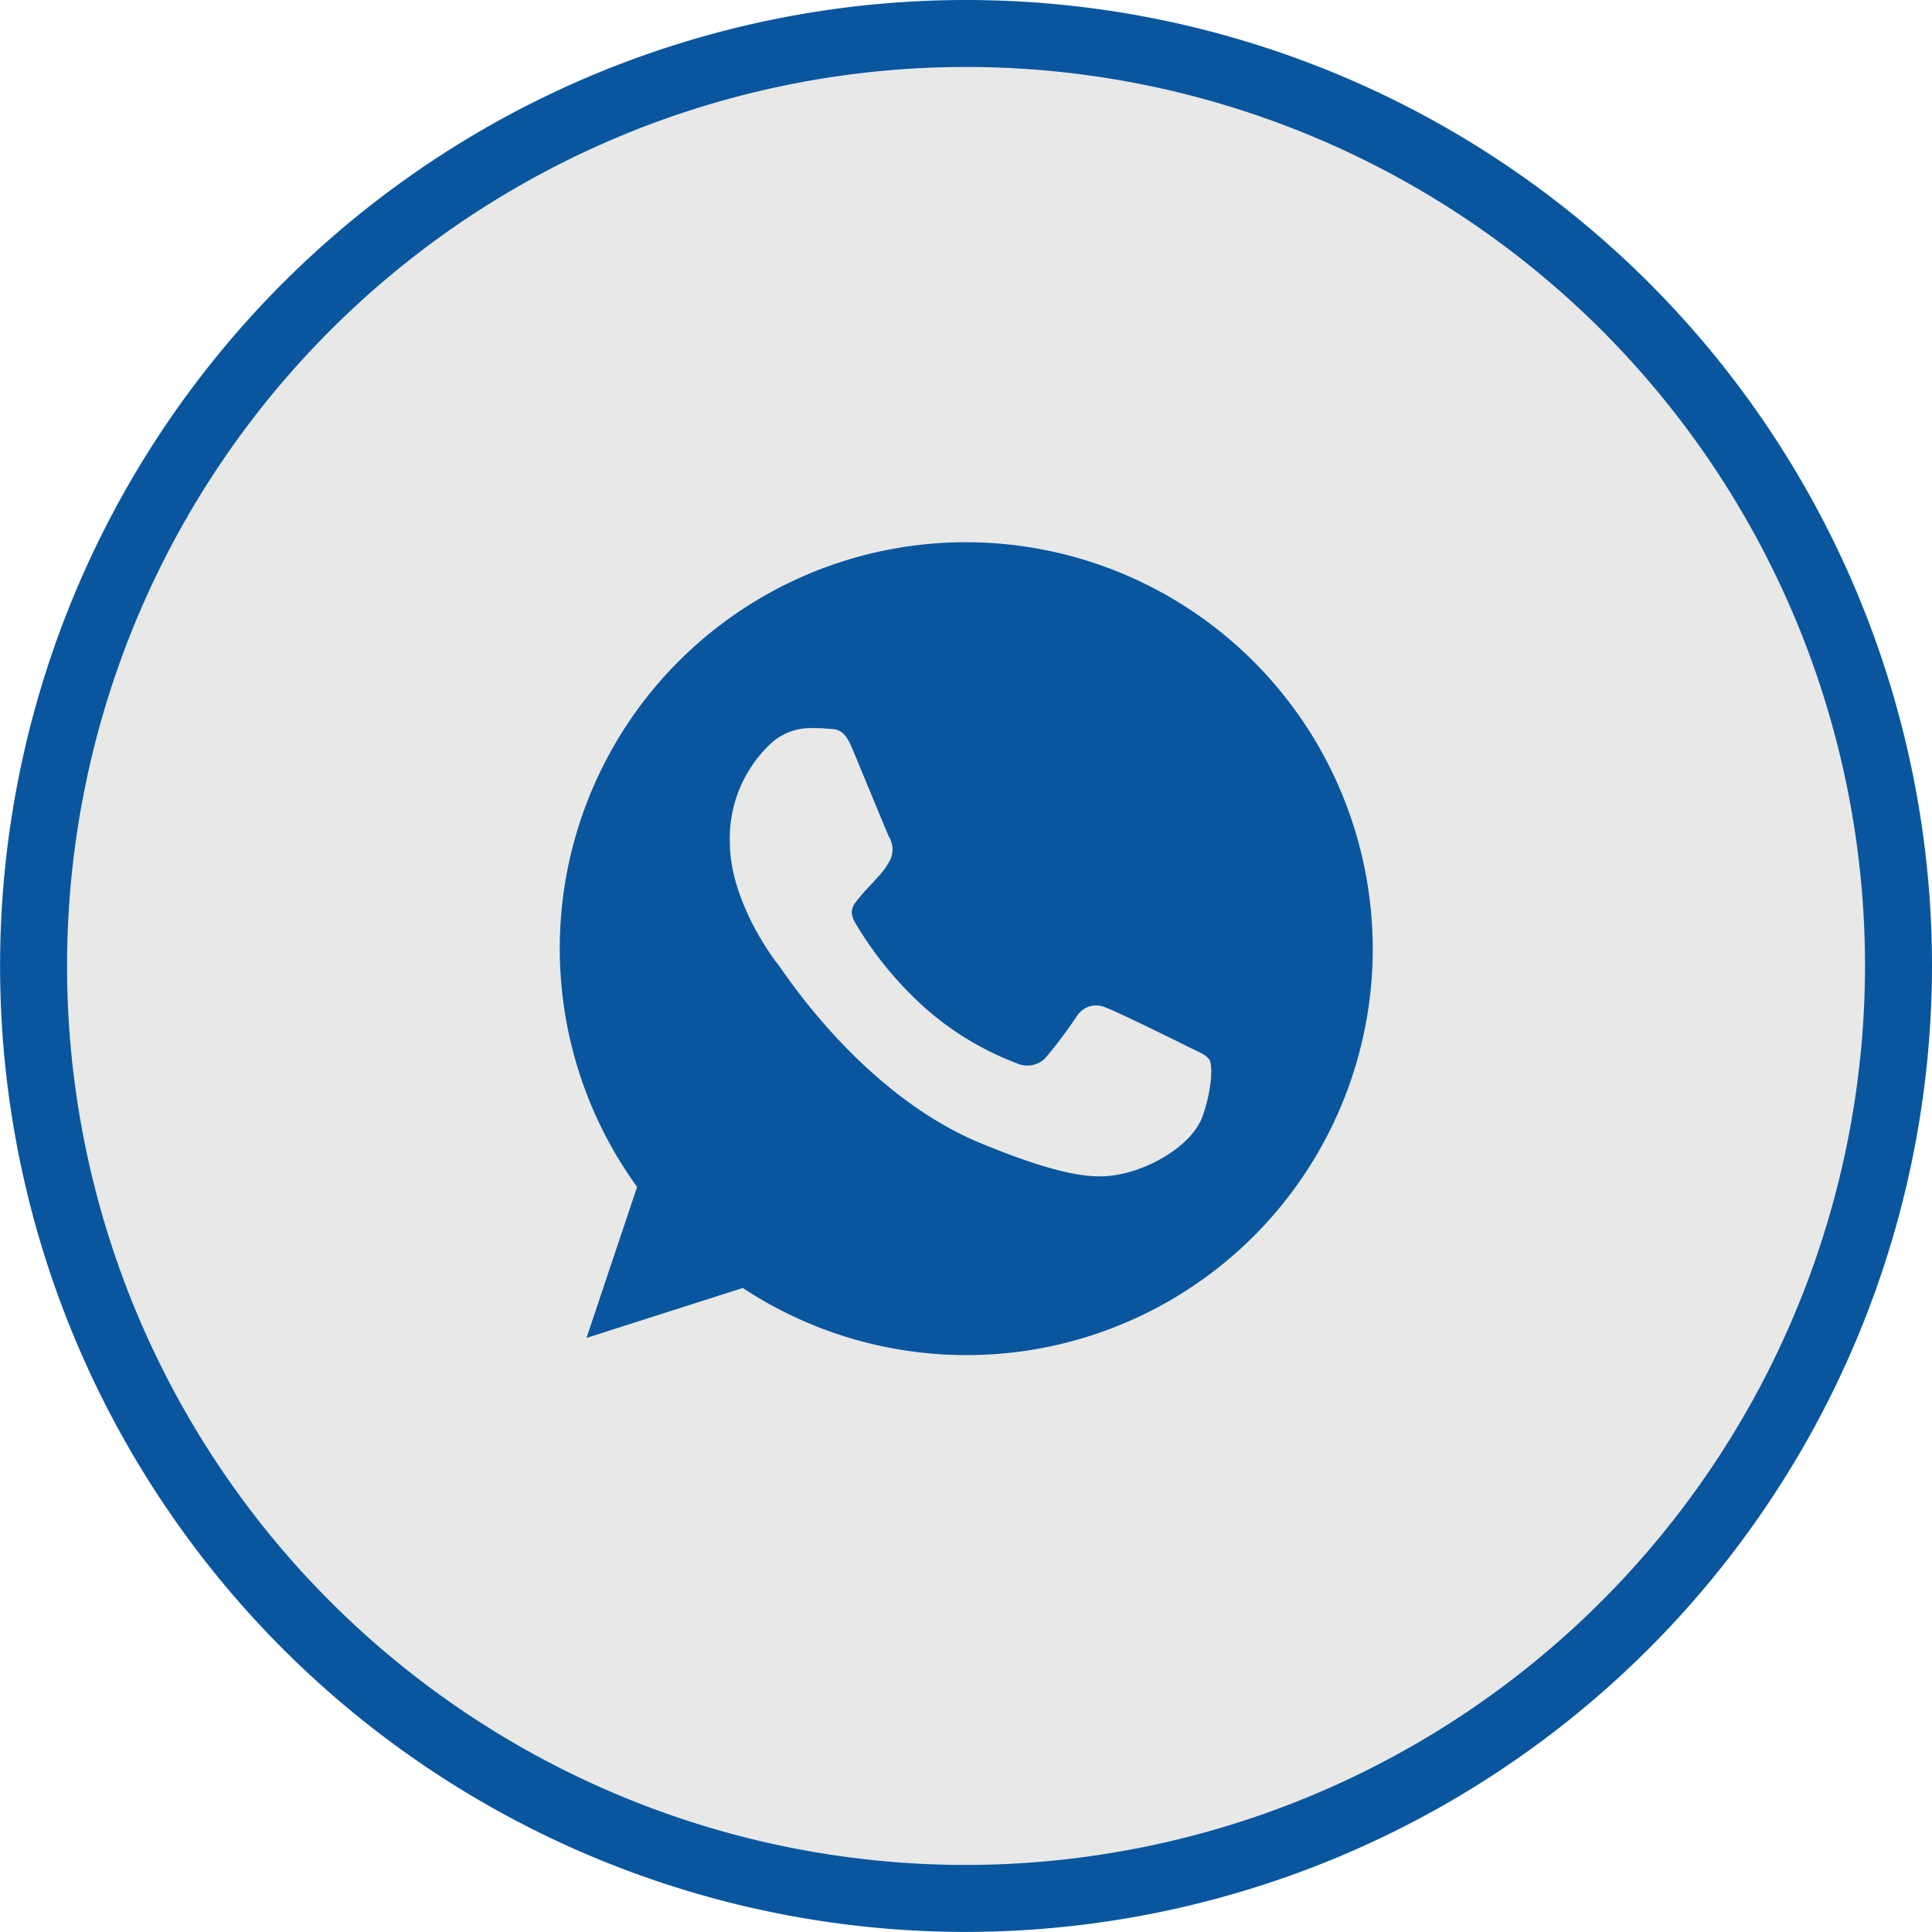
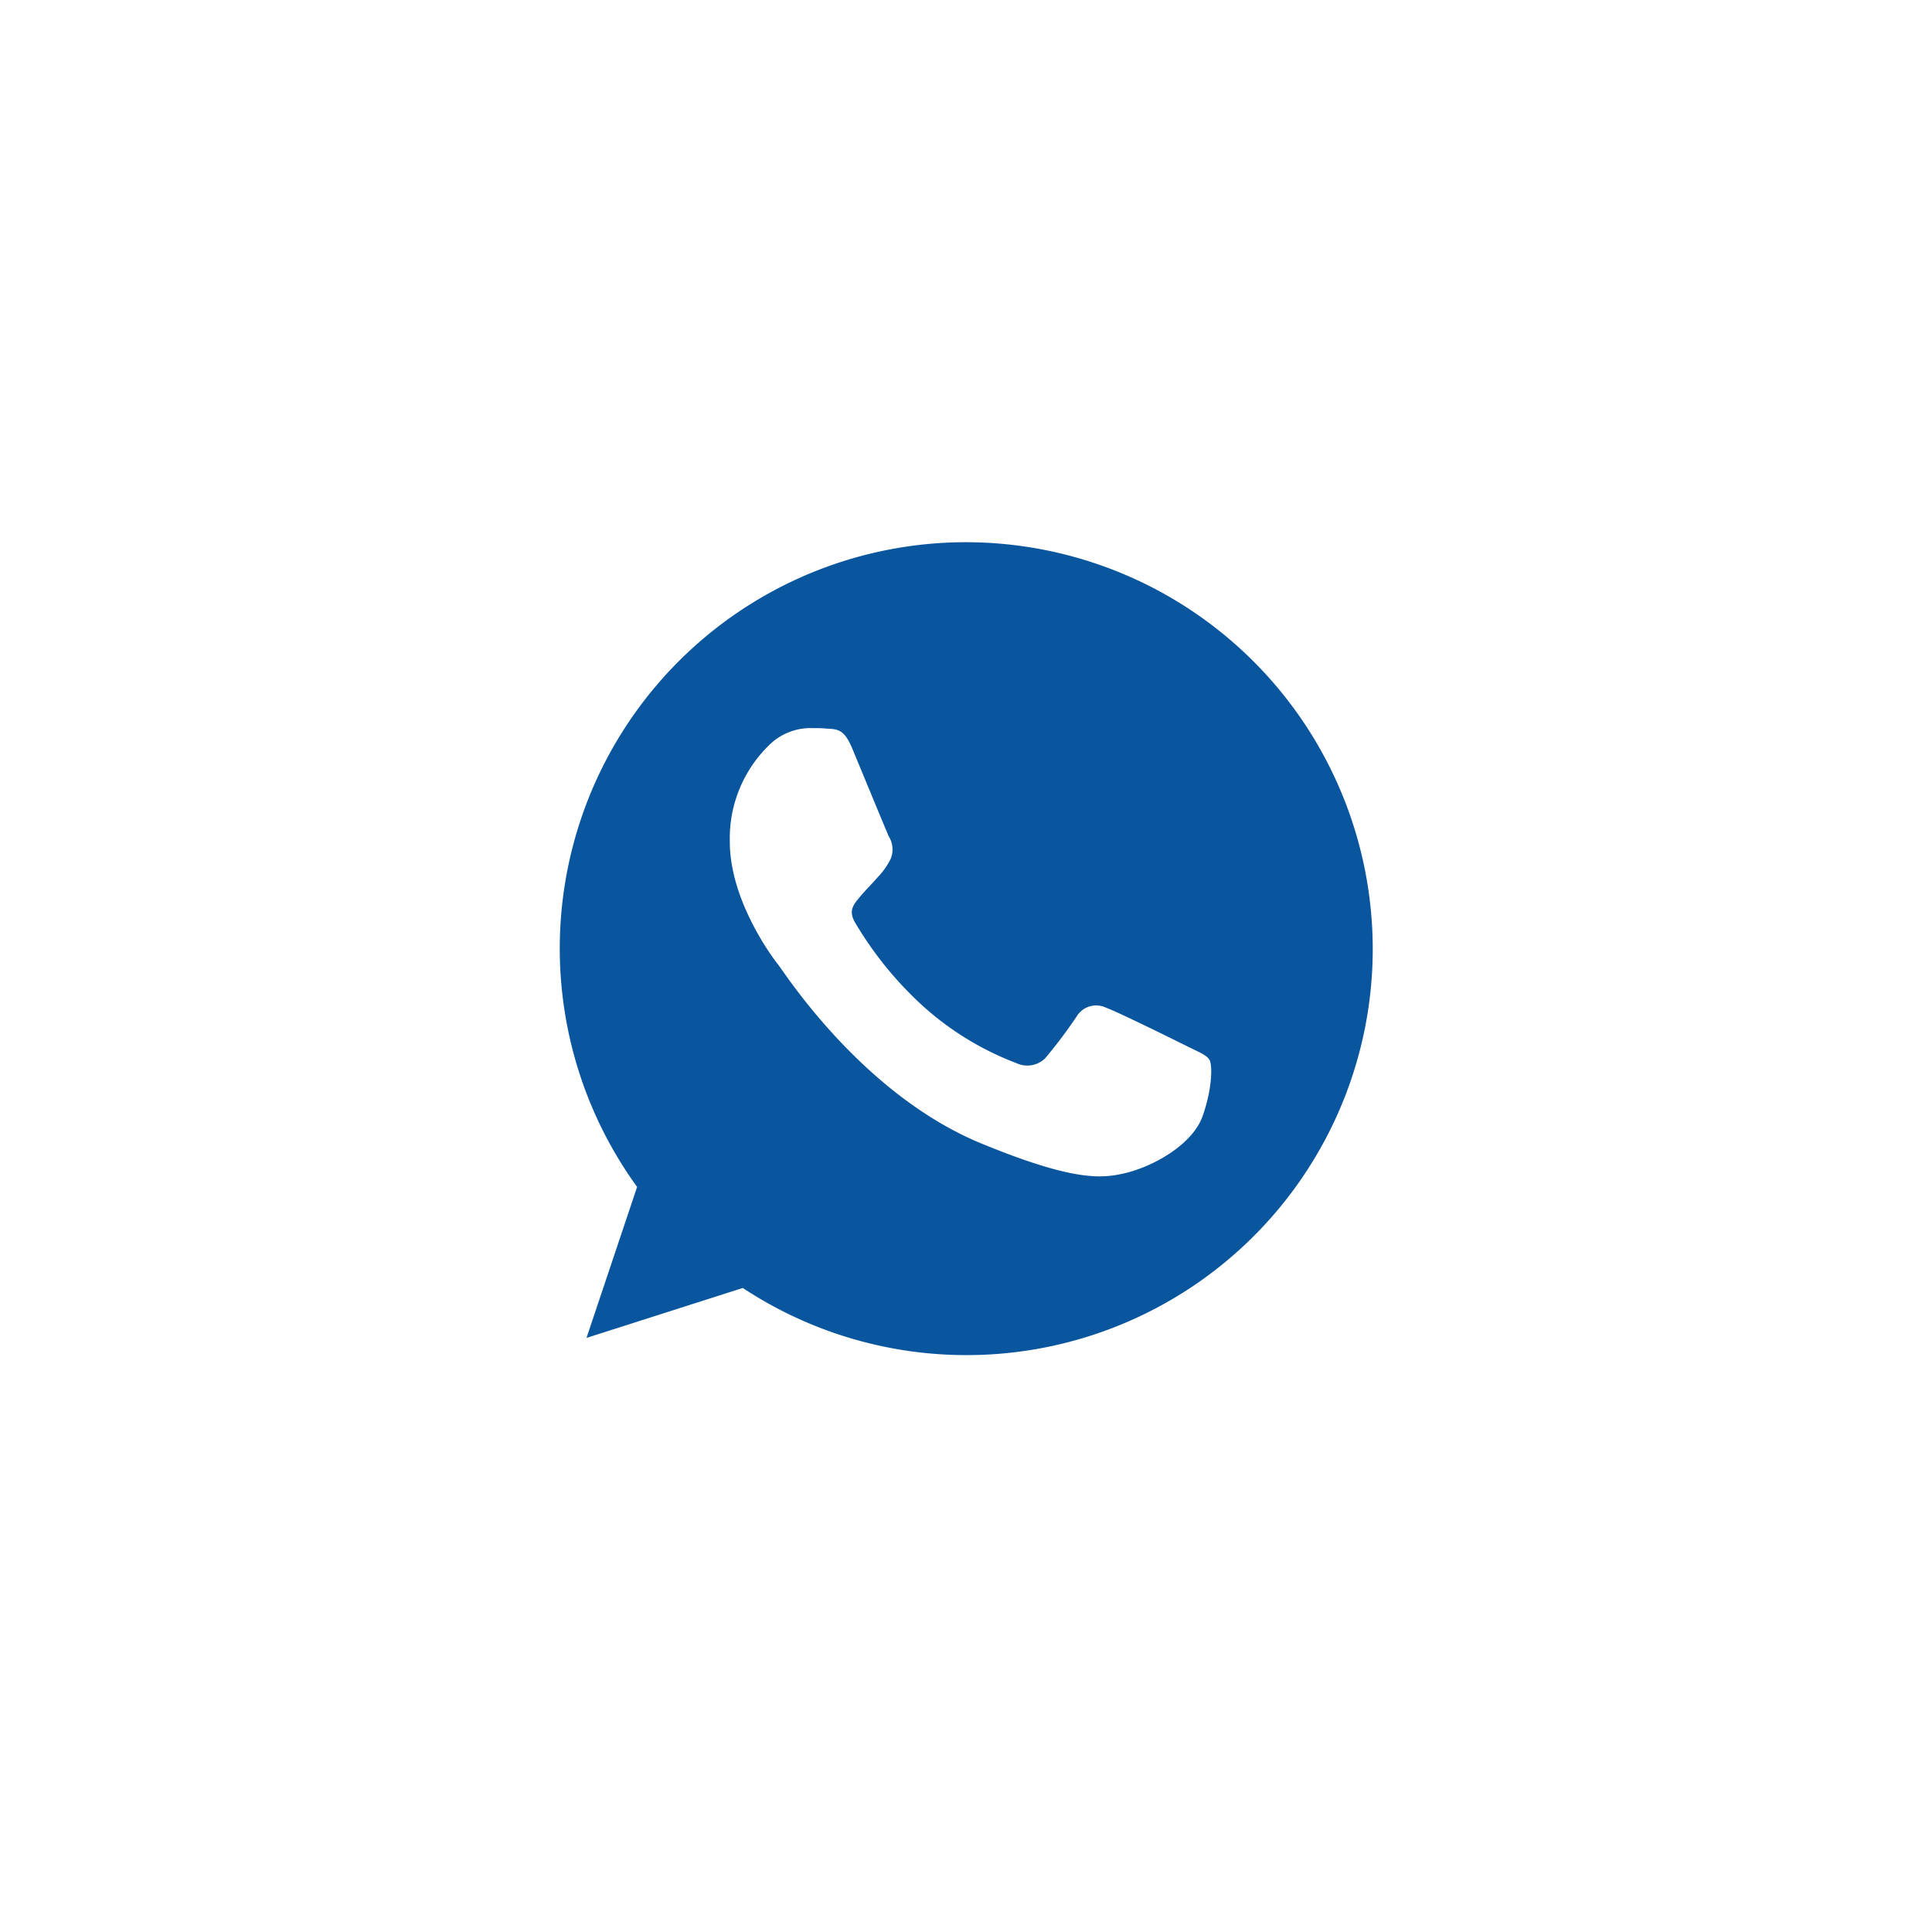
<svg xmlns="http://www.w3.org/2000/svg" viewBox="0 0 259.61 259.6">
  <defs>
    <style>.cls-1{fill:#e8e8e7;stroke:#09569f;stroke-miterlimit:10;stroke-width:9px;}.cls-2{fill:#09569f;}</style>
  </defs>
  <g id="Capa_2" data-name="Capa 2">
    <g id="Capa_1-2" data-name="Capa 1">
-       <path class="cls-1" d="M129.8,255.1A125.3,125.3,0,1,1,255.11,129.8,125.44,125.44,0,0,1,129.8,255.1Z" />
      <path class="cls-2" d="M129.81,72.86h0a54.59,54.59,0,0,0-44.2,86.63l-6.8,20.29,21-6.71a54.59,54.59,0,0,0,84.65-45.58A54.69,54.69,0,0,0,129.81,72.86ZM161.59,150c-1.32,3.73-6.55,6.8-10.71,7.71-2.85.61-6.58,1.08-19.14-4.11-16-6.65-26.38-23-27.19-24s-6.48-8.64-6.48-16.47a17.44,17.44,0,0,1,5.58-13.29,7.94,7.94,0,0,1,5.59-2c.67,0,1.28,0,1.83.07,1.6.06,2.4.16,3.46,2.69,1.32,3.17,4.54,11,4.91,11.81a3.3,3.3,0,0,1,.24,3,9.73,9.73,0,0,1-1.77,2.5c-.81.94-1.57,1.65-2.38,2.63s-1.57,1.8-.64,3.41a48.58,48.58,0,0,0,8.87,11,39.88,39.88,0,0,0,12.8,7.9,3.45,3.45,0,0,0,3.85-.61,63.69,63.69,0,0,0,4.26-5.65,3.06,3.06,0,0,1,3.93-1.19c1.47.51,9.28,4.37,10.88,5.17s2.66,1.18,3.05,1.87S162.92,146.26,161.59,150Z" />
    </g>
  </g>
</svg>